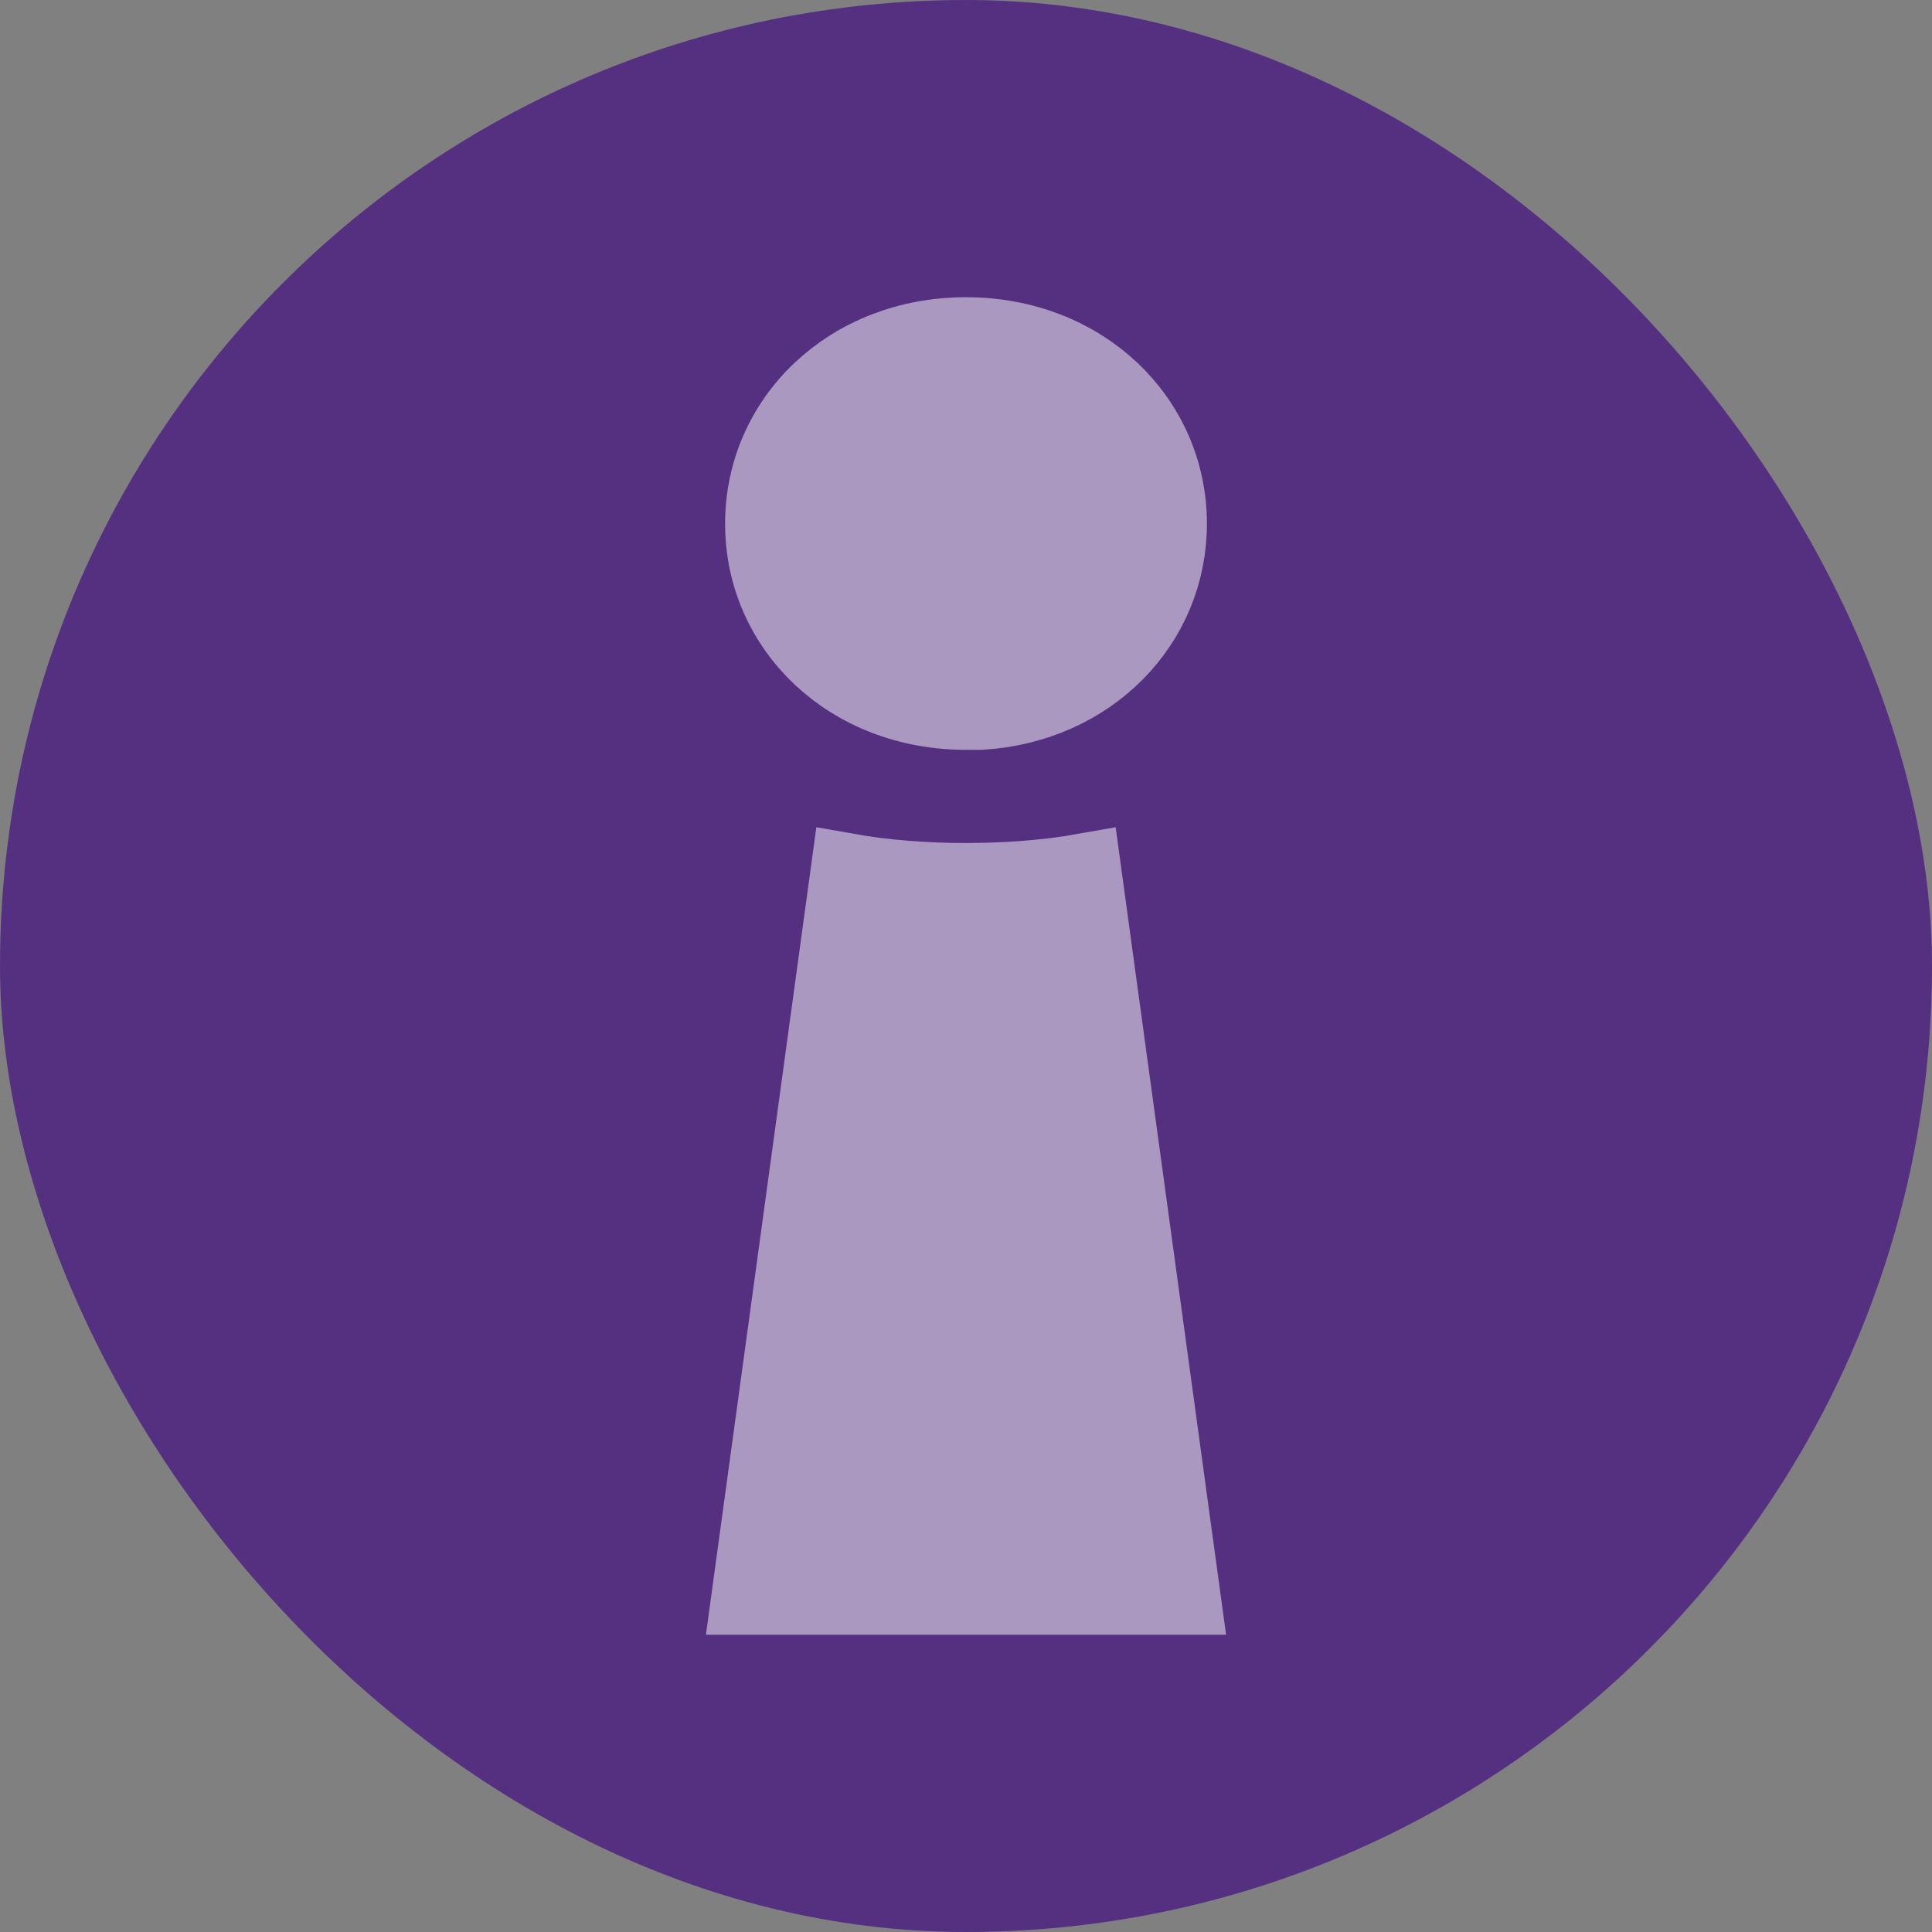
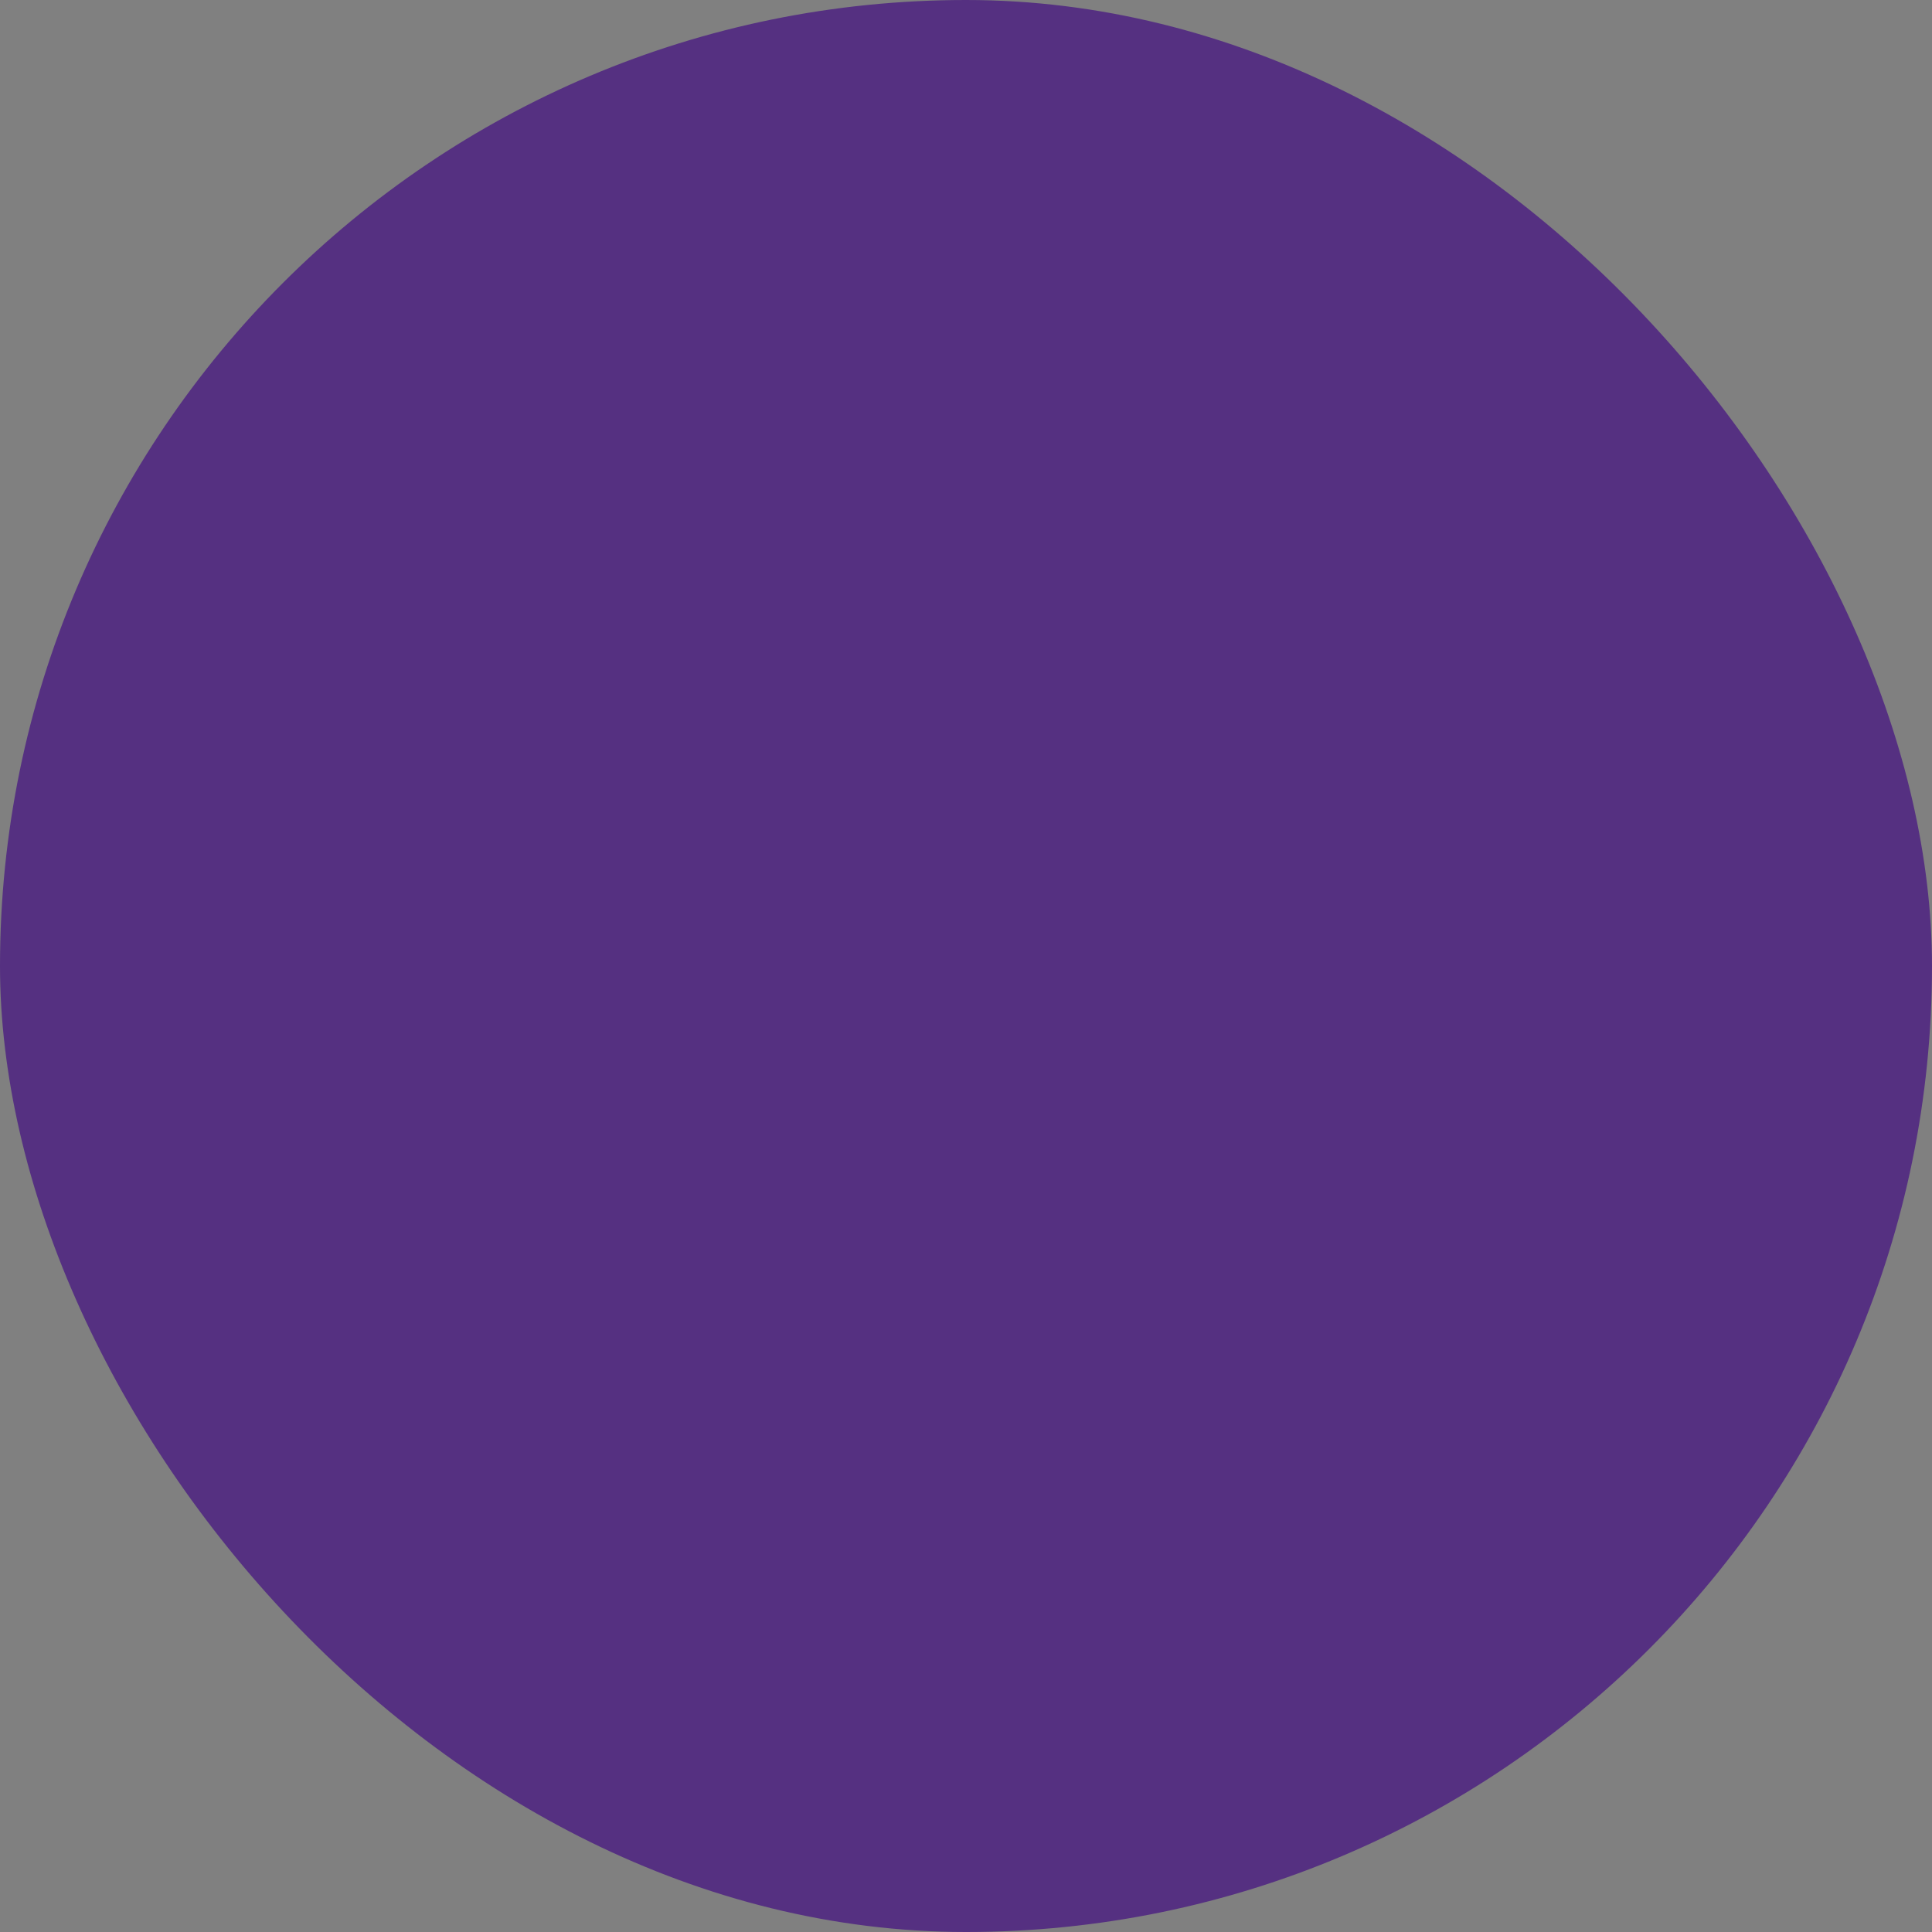
<svg xmlns="http://www.w3.org/2000/svg" width="26" height="26" viewBox="0 0 26 26" fill="none">
  <rect x="0" y="0" width="26" height="26" fill="#808080" stroke="none" />
  <rect width="26" height="26" rx="13" fill="#553081" />
  <g opacity="0.5" clip-path="url(#clip0_892_859)">
-     <path d="M15.742 7.048C15.742 8.399 14.674 9.5 13.198 9.591H13C11.421 9.591 10.258 8.458 10.258 7.048C10.258 5.638 11.423 4.5 13 4.5C14.577 4.5 15.742 5.638 15.742 7.048ZM11.411 11.716C11.906 11.804 12.458 11.845 13 11.845C13.542 11.845 14.094 11.804 14.589 11.716L15.927 21.5H10.073L11.411 11.716Z" fill="white" stroke="white" />
-   </g>
+     </g>
  <defs>
    <clipPath id="clip0_892_859">
-       <rect width="7" height="18" fill="white" transform="translate(9.5 4)" />
-     </clipPath>
+       </clipPath>
  </defs>
</svg>